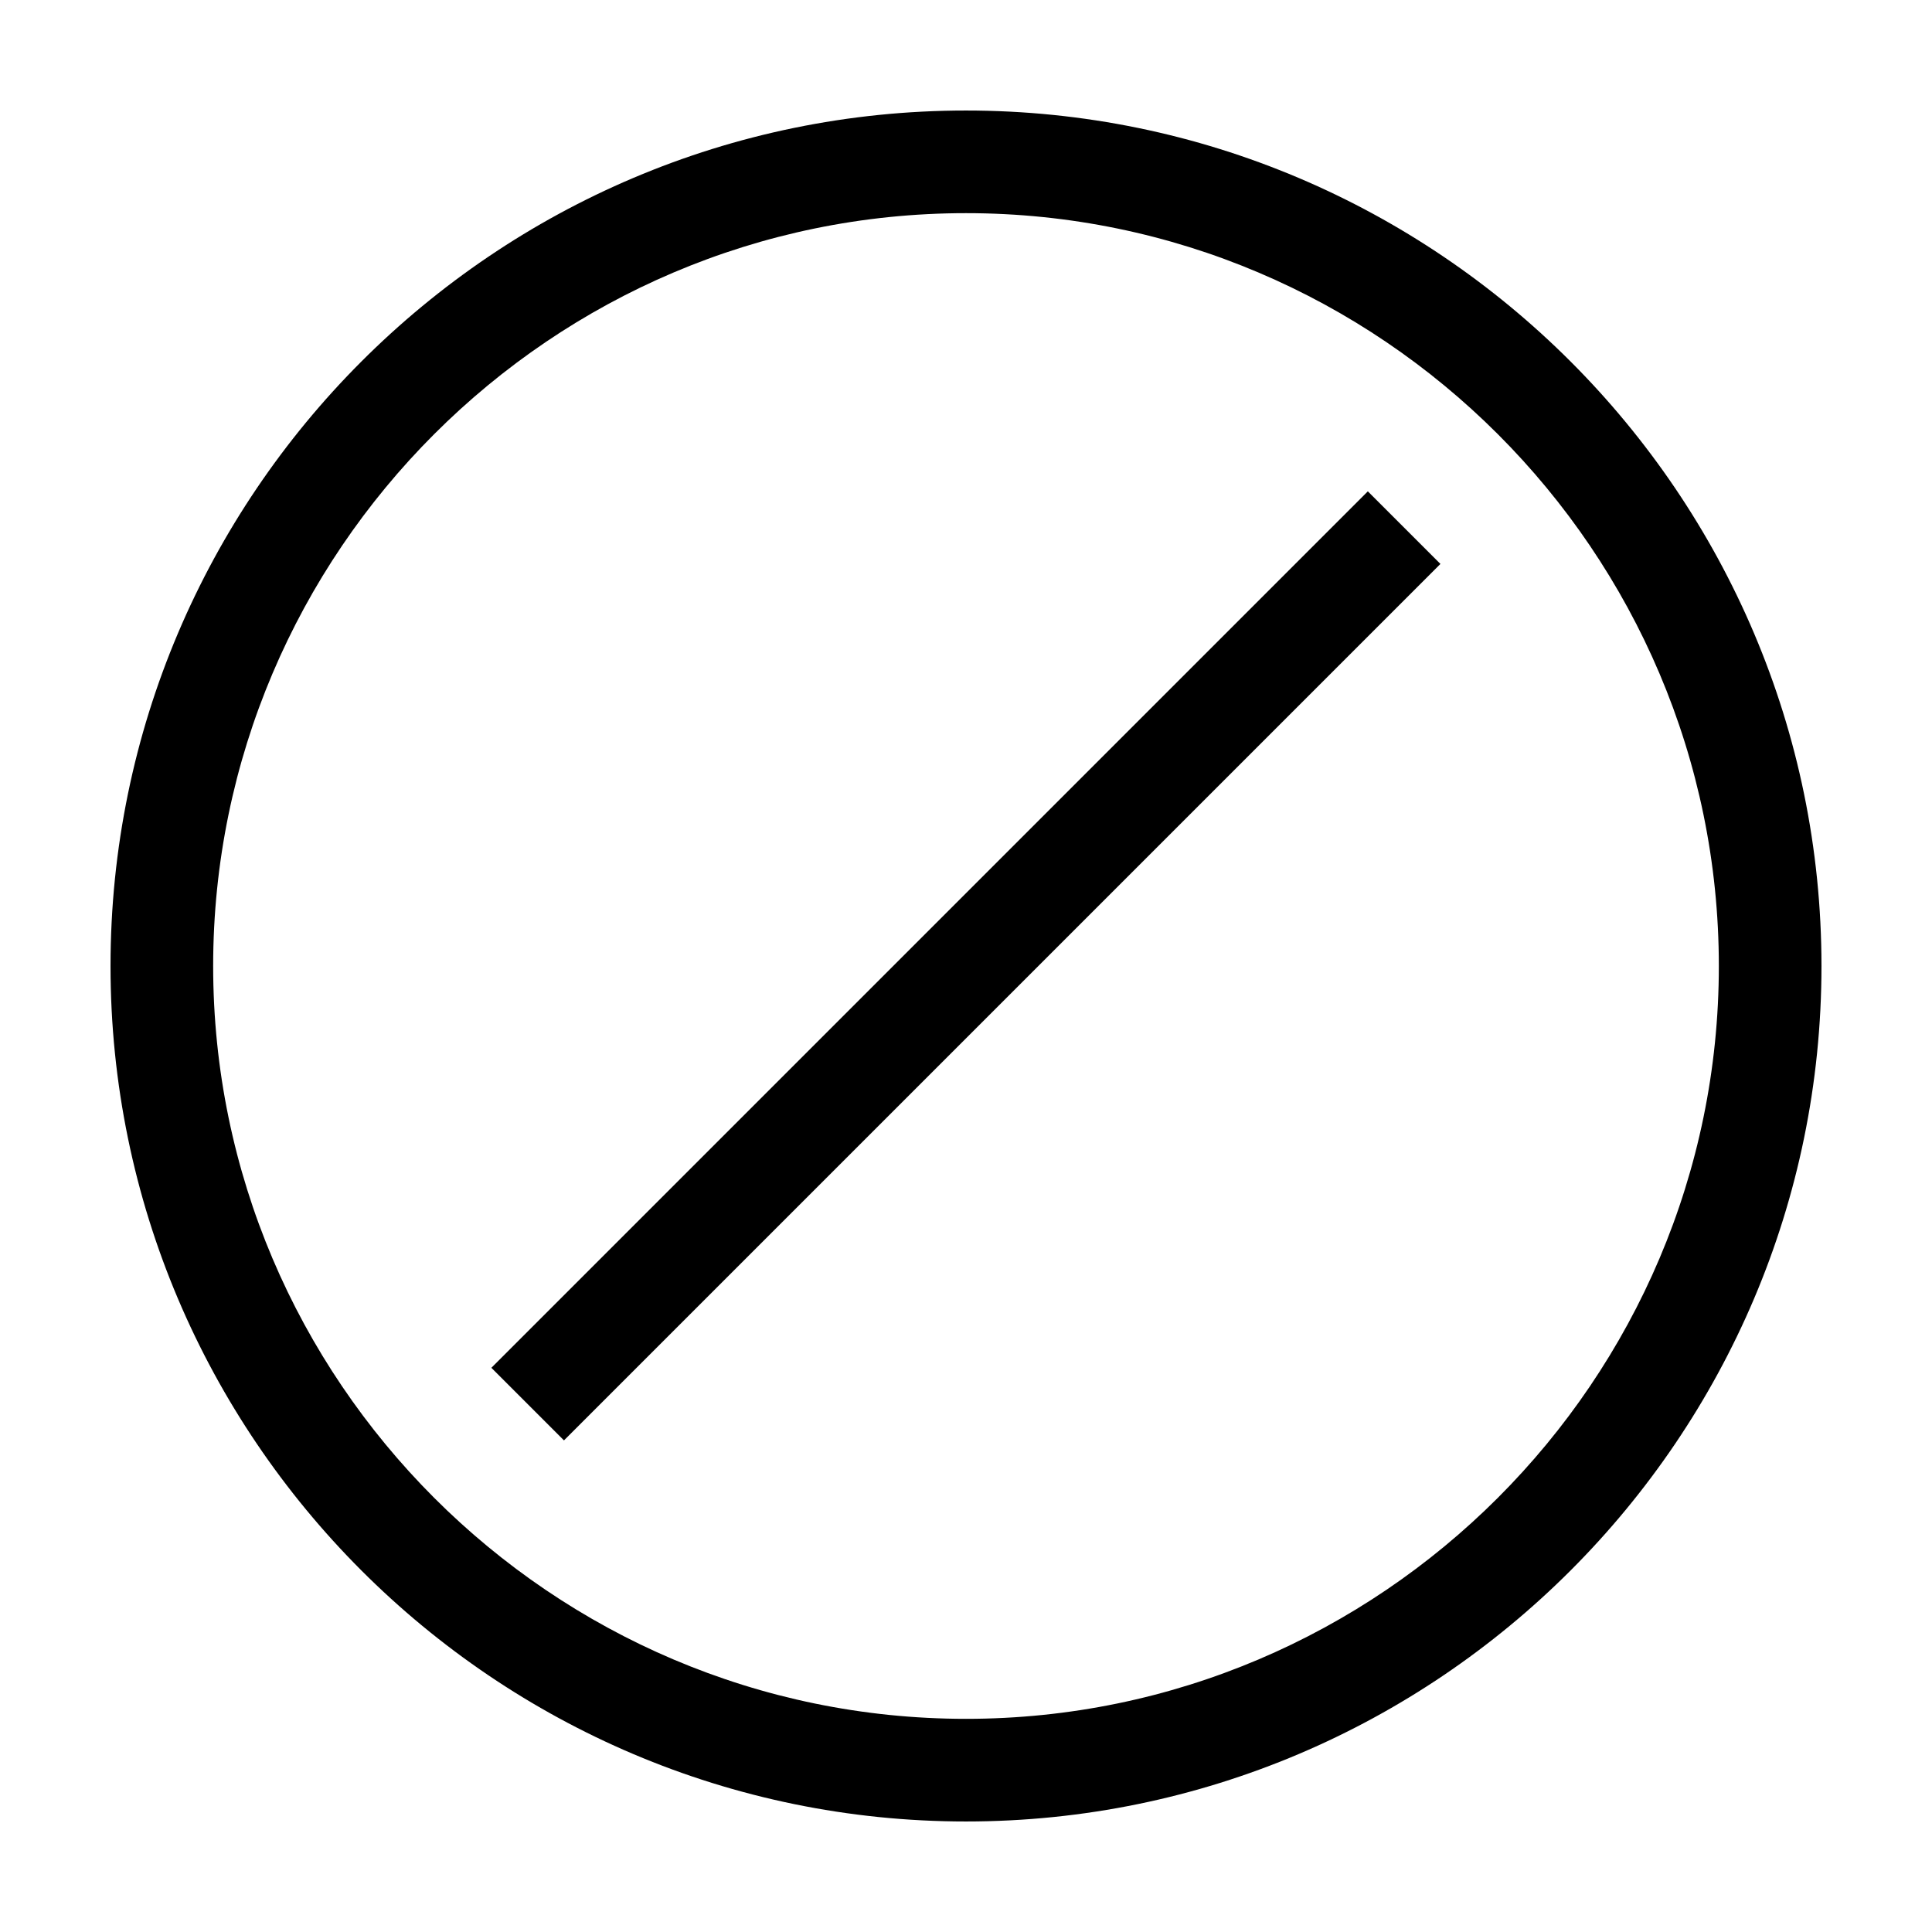
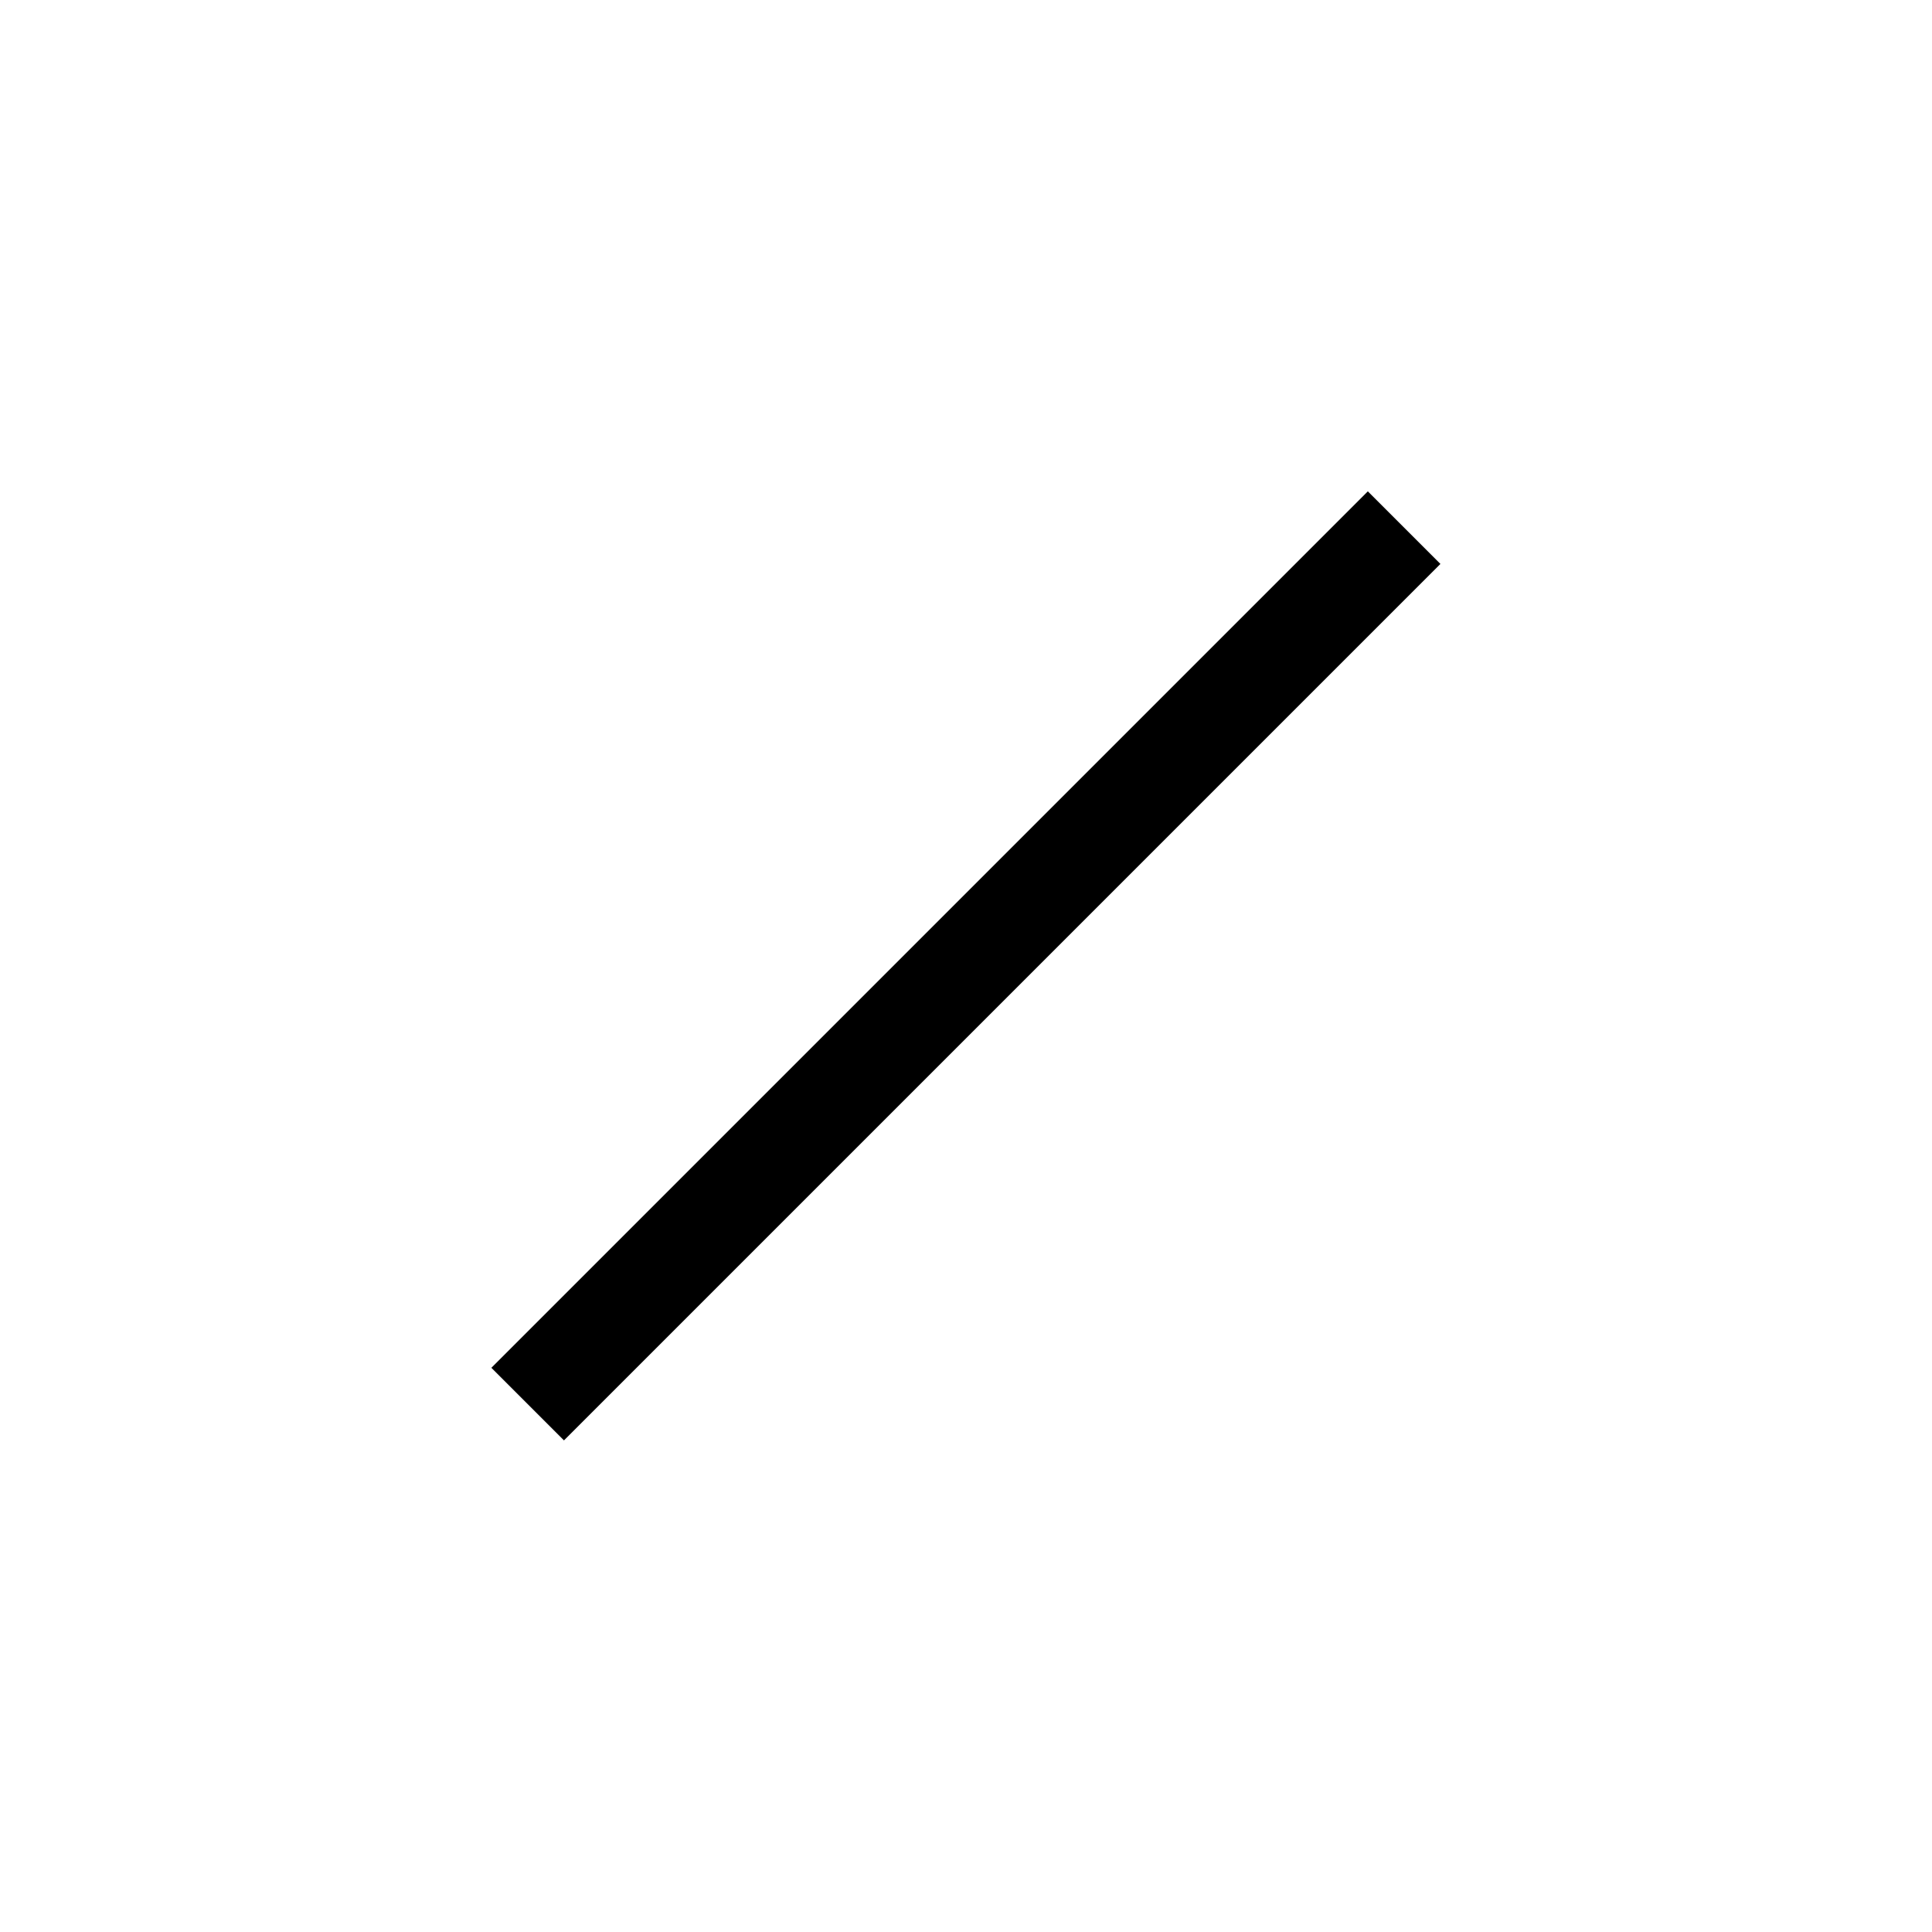
<svg xmlns="http://www.w3.org/2000/svg" fill="#000000" width="800px" height="800px" version="1.1" viewBox="144 144 512 512">
  <g>
-     <path d="m400 173.29c-124.95 0-226.71 101.77-226.71 226.71s101.77 226.71 226.71 226.71 226.71-101.77 226.71-226.71c-0.004-124.95-101.77-226.71-226.71-226.71zm0 426.22c-109.83 0-199.51-89.68-199.51-199.51 0-109.83 89.68-199.51 199.51-199.51 109.83 0 199.51 89.68 199.51 199.51s-89.68 199.51-199.51 199.51z" />
    <path d="m506.49 274.21 19.238 19.238-232.27 232.27-19.238-19.238z" />
  </g>
</svg>